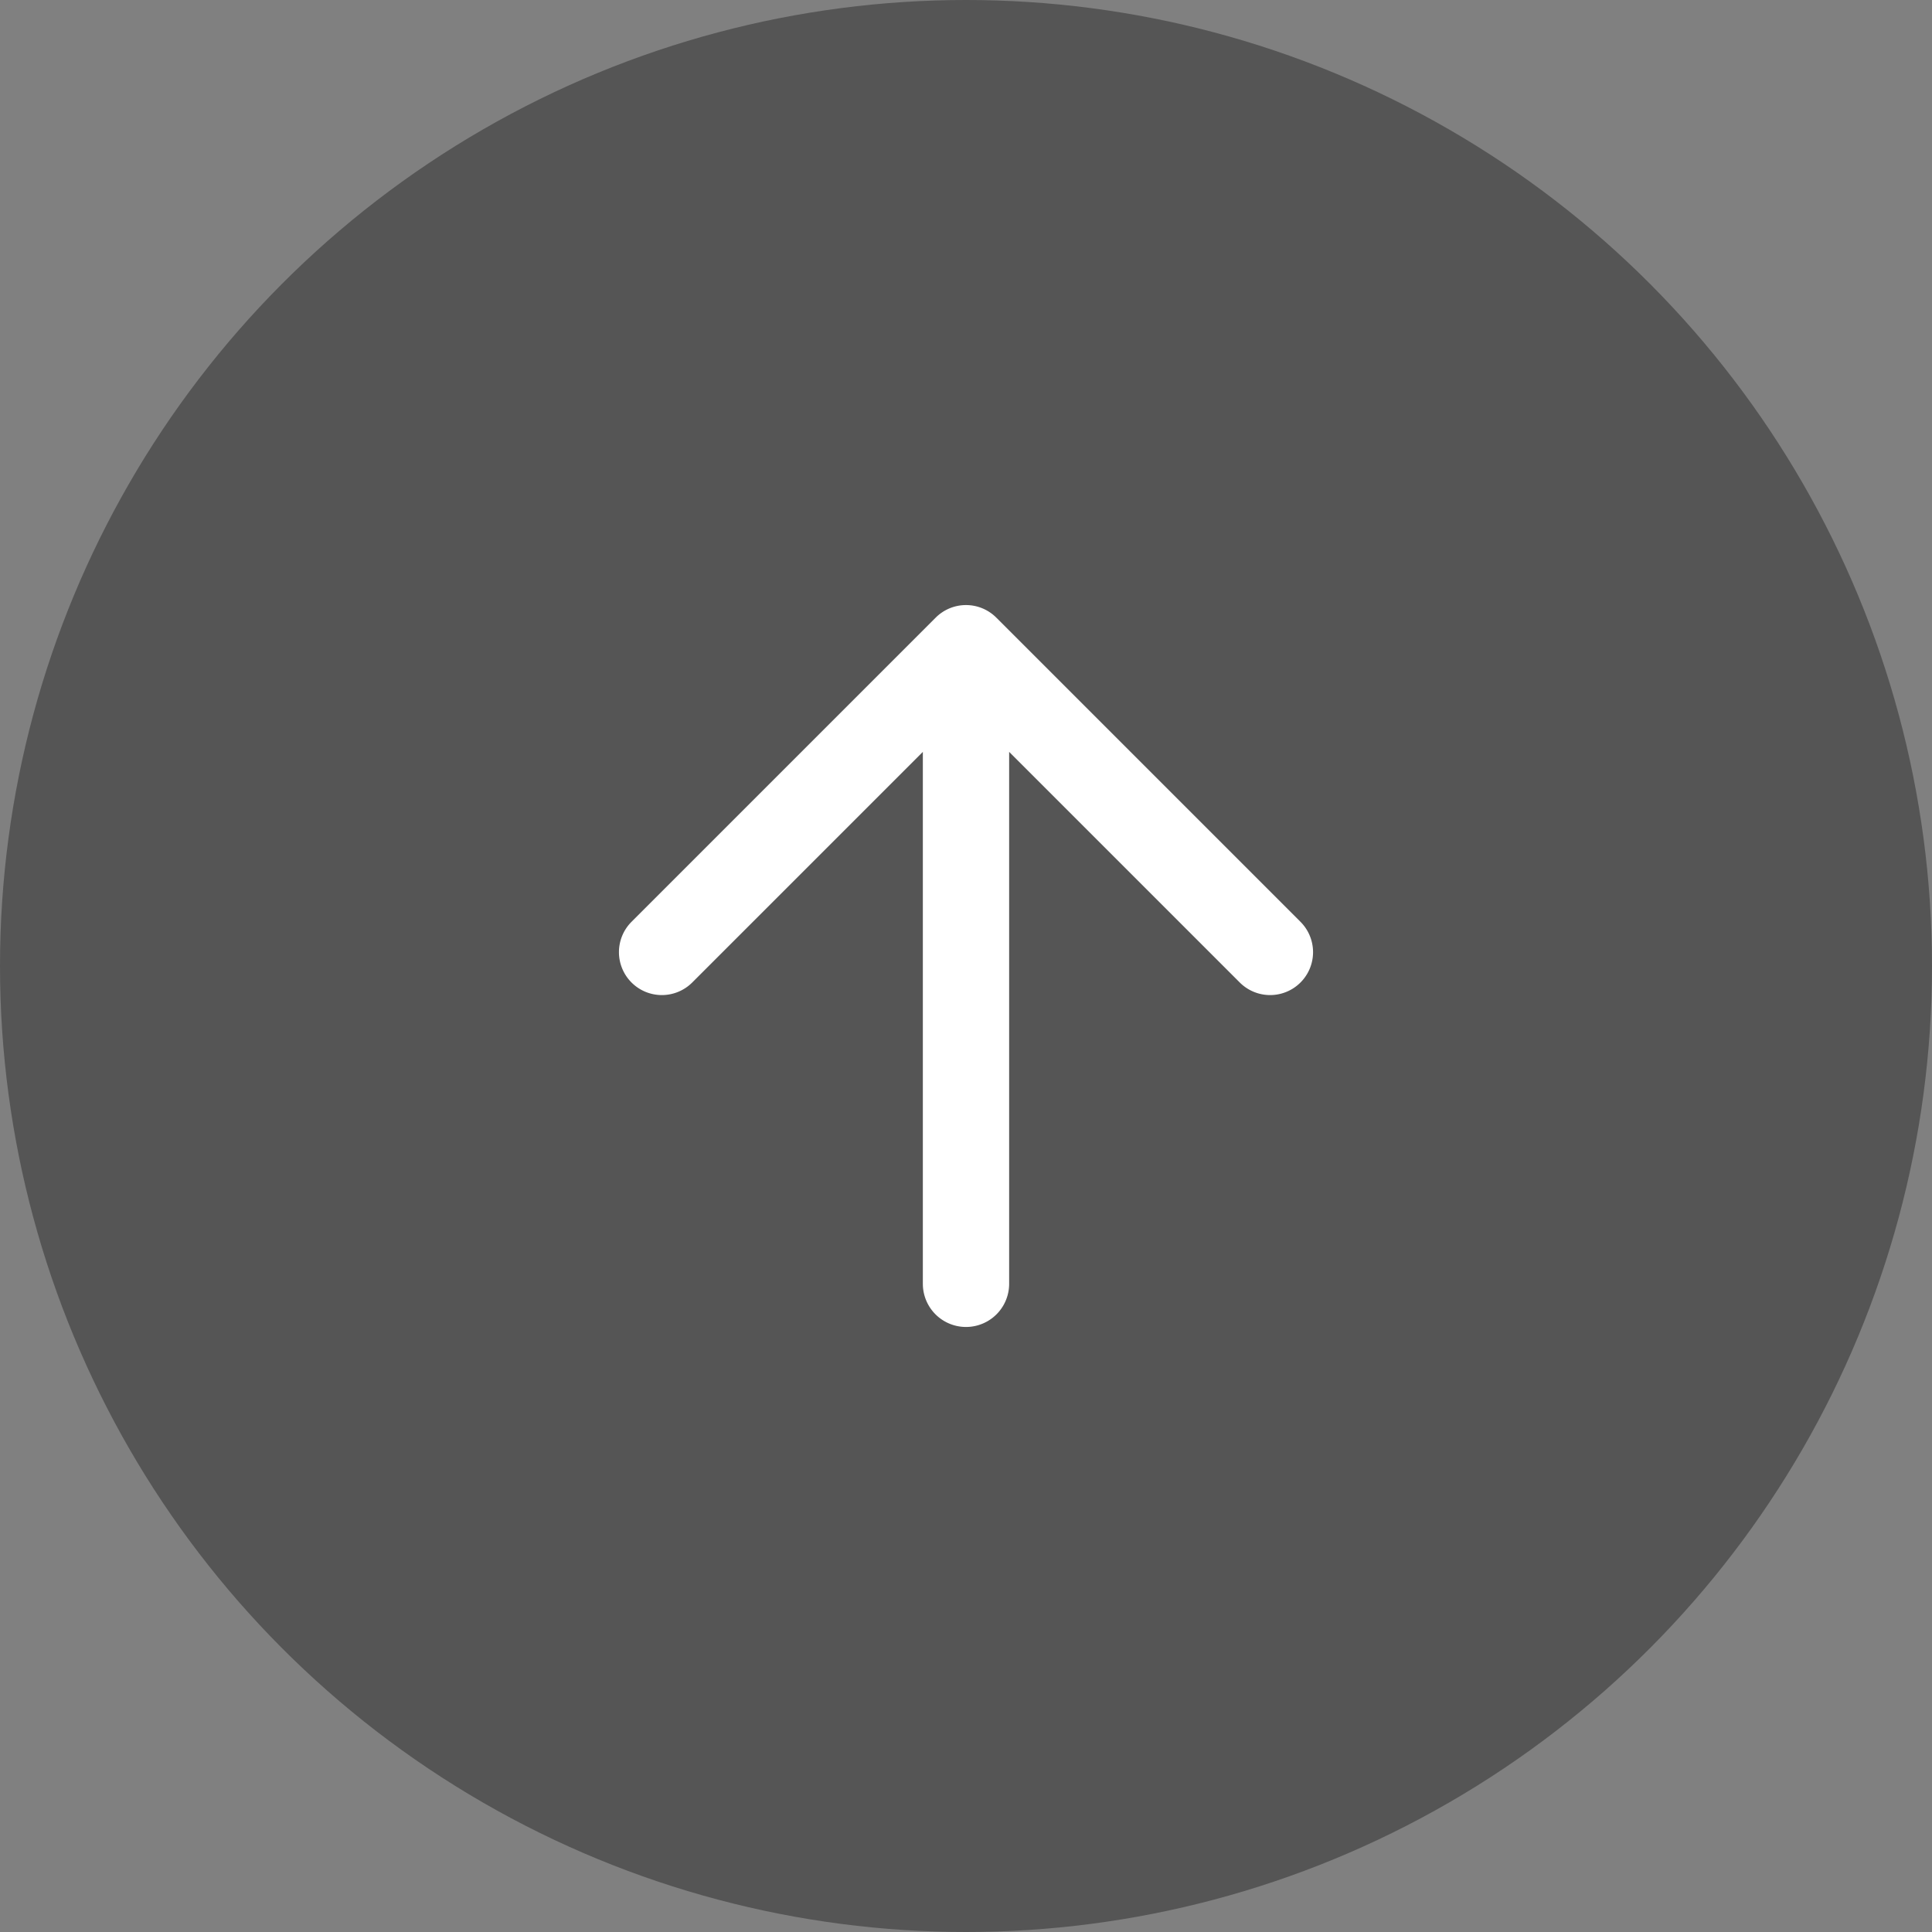
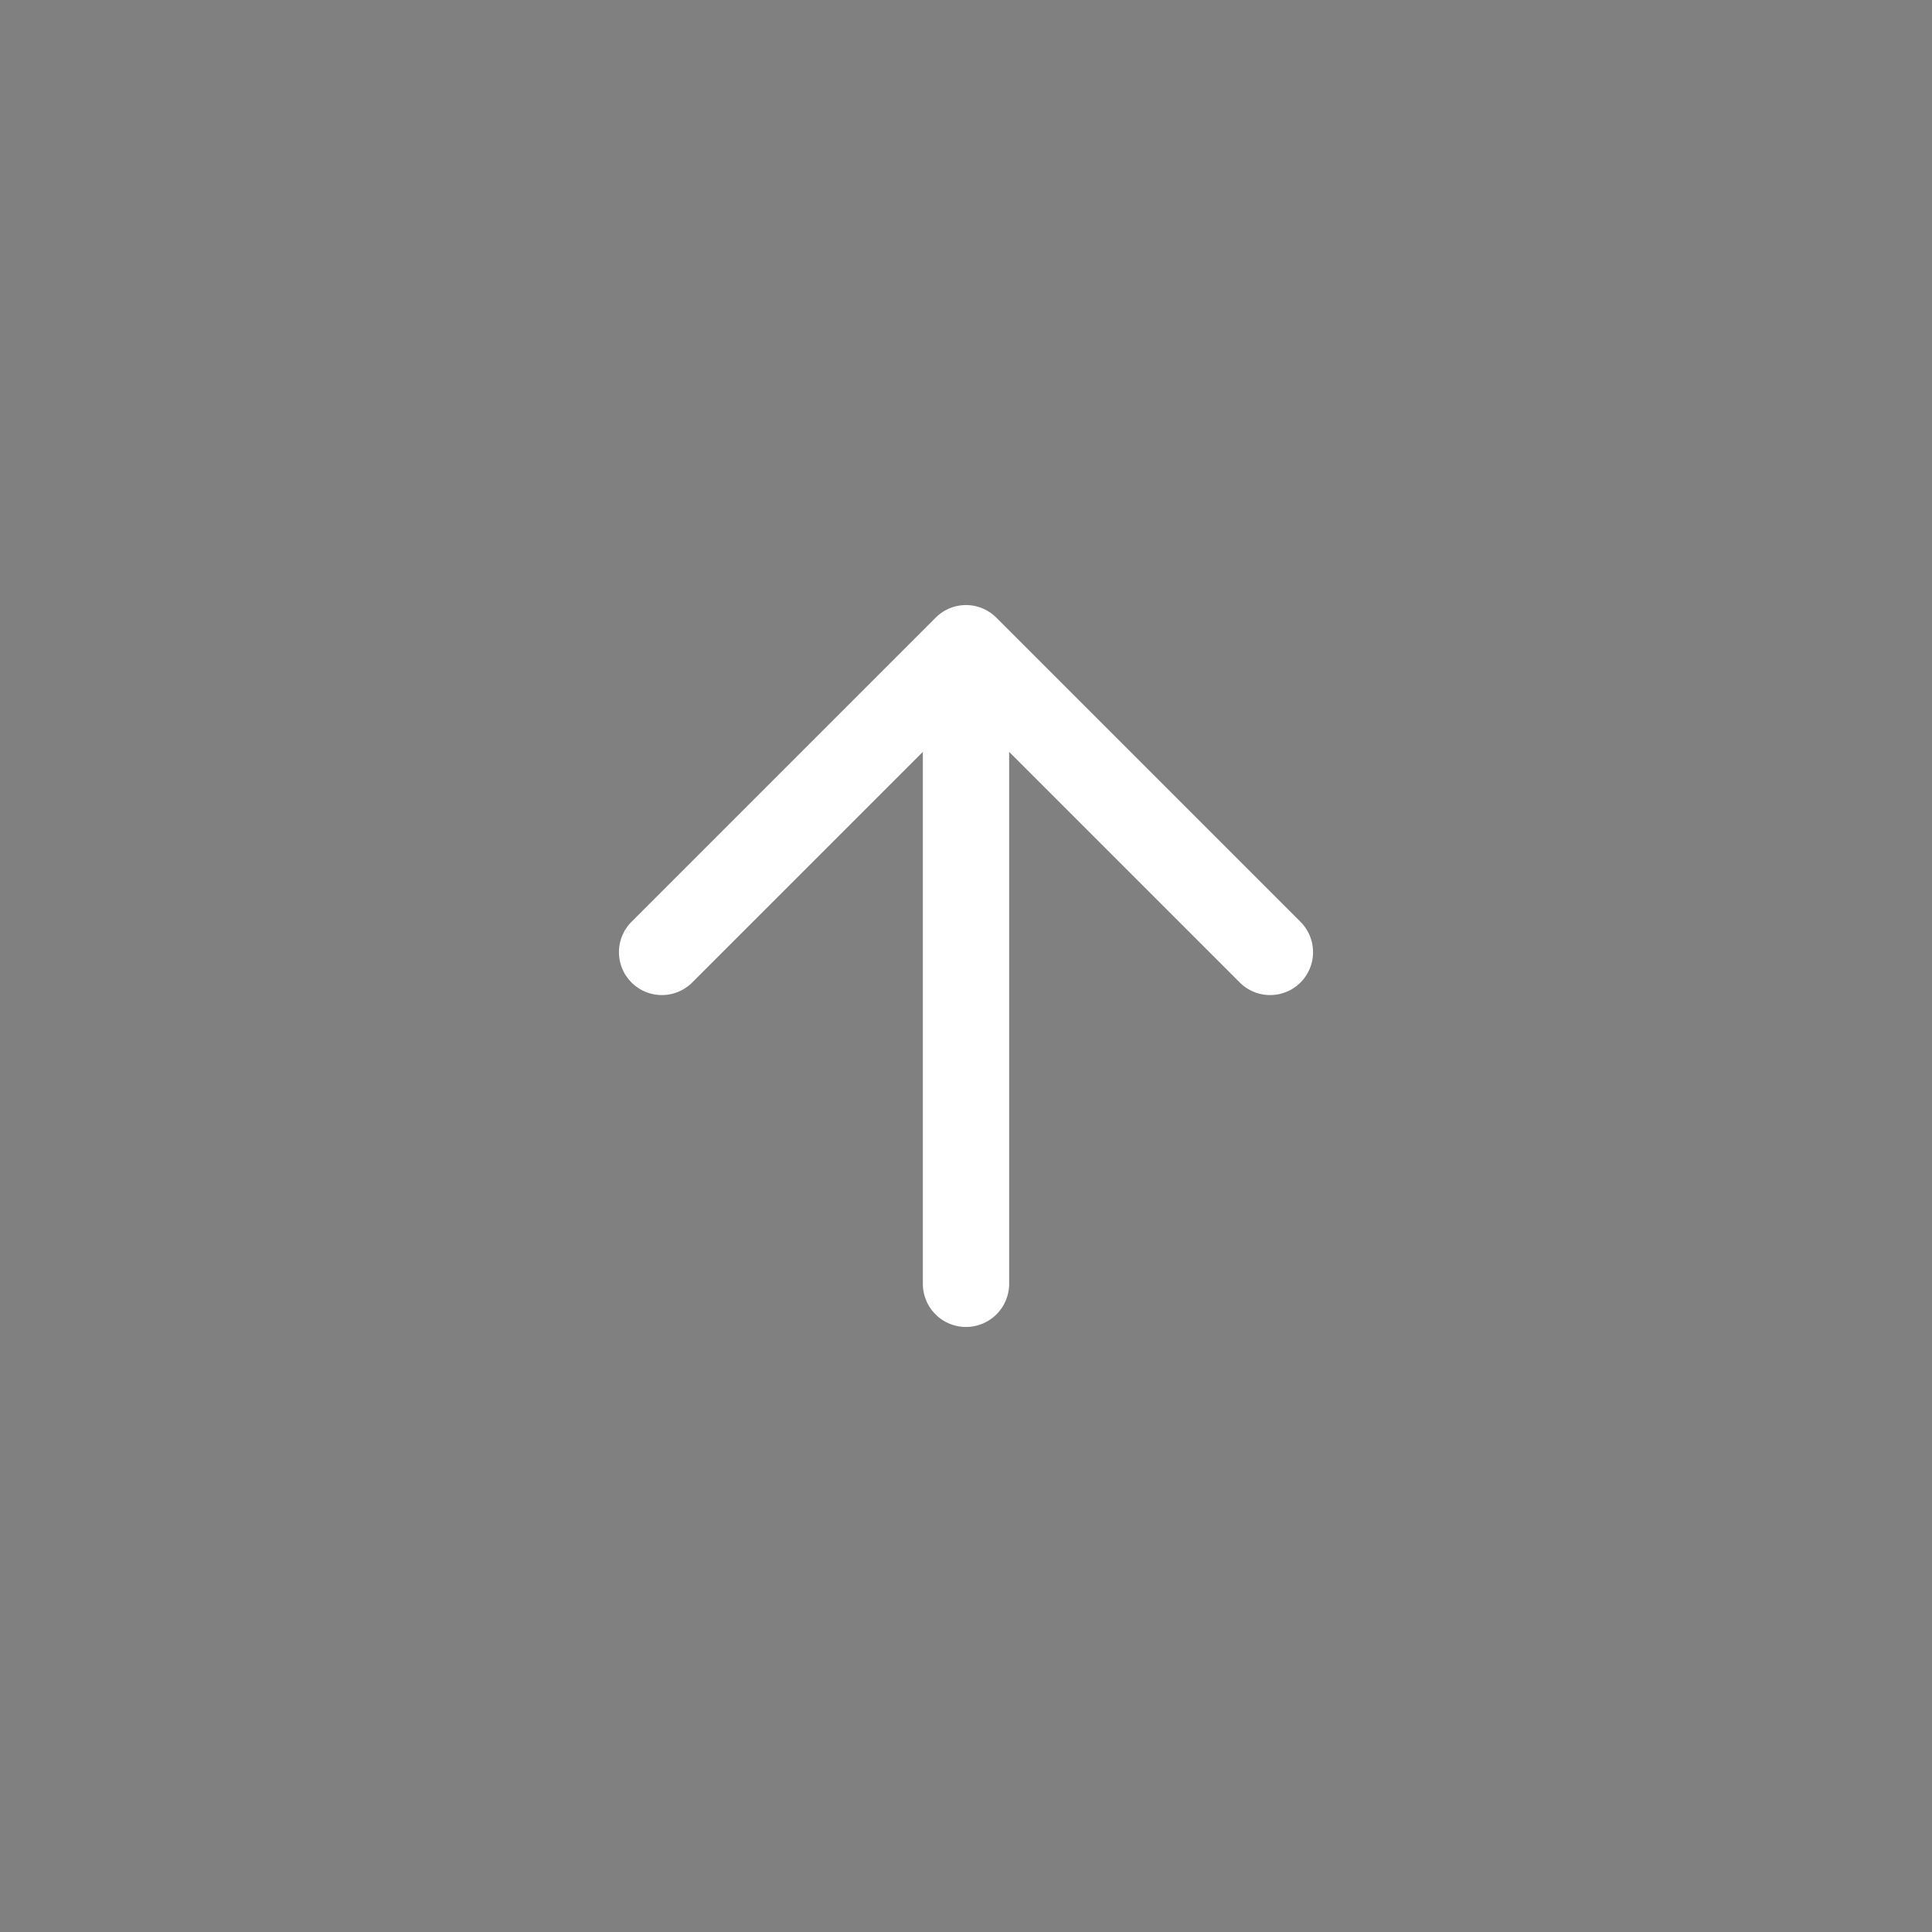
<svg xmlns="http://www.w3.org/2000/svg" width="60" height="60" viewBox="0 0 60 60">
  <rect x="0" y="0" width="60" height="60" fill="#808080" stroke="none" />
  <defs>
    <style>.cls-1{fill:#555;}.cls-2{fill:#fff;}</style>
  </defs>
  <g id="レイヤー_2" data-name="レイヤー 2">
    <g id="レイヤー_1-2" data-name="レイヤー 1">
-       <circle class="cls-1" cx="30" cy="30" r="30" />
      <path class="cls-2" d="M29.06,19.18l-9.45,9.45a1.33,1.33,0,1,0,1.89,1.88l7.16-7.16V39.87a1.34,1.34,0,0,0,2.68,0V23.35l7.16,7.16a1.33,1.33,0,0,0,1.89-1.88l-9.45-9.45A1.33,1.33,0,0,0,29.06,19.18Z" />
    </g>
  </g>
</svg>